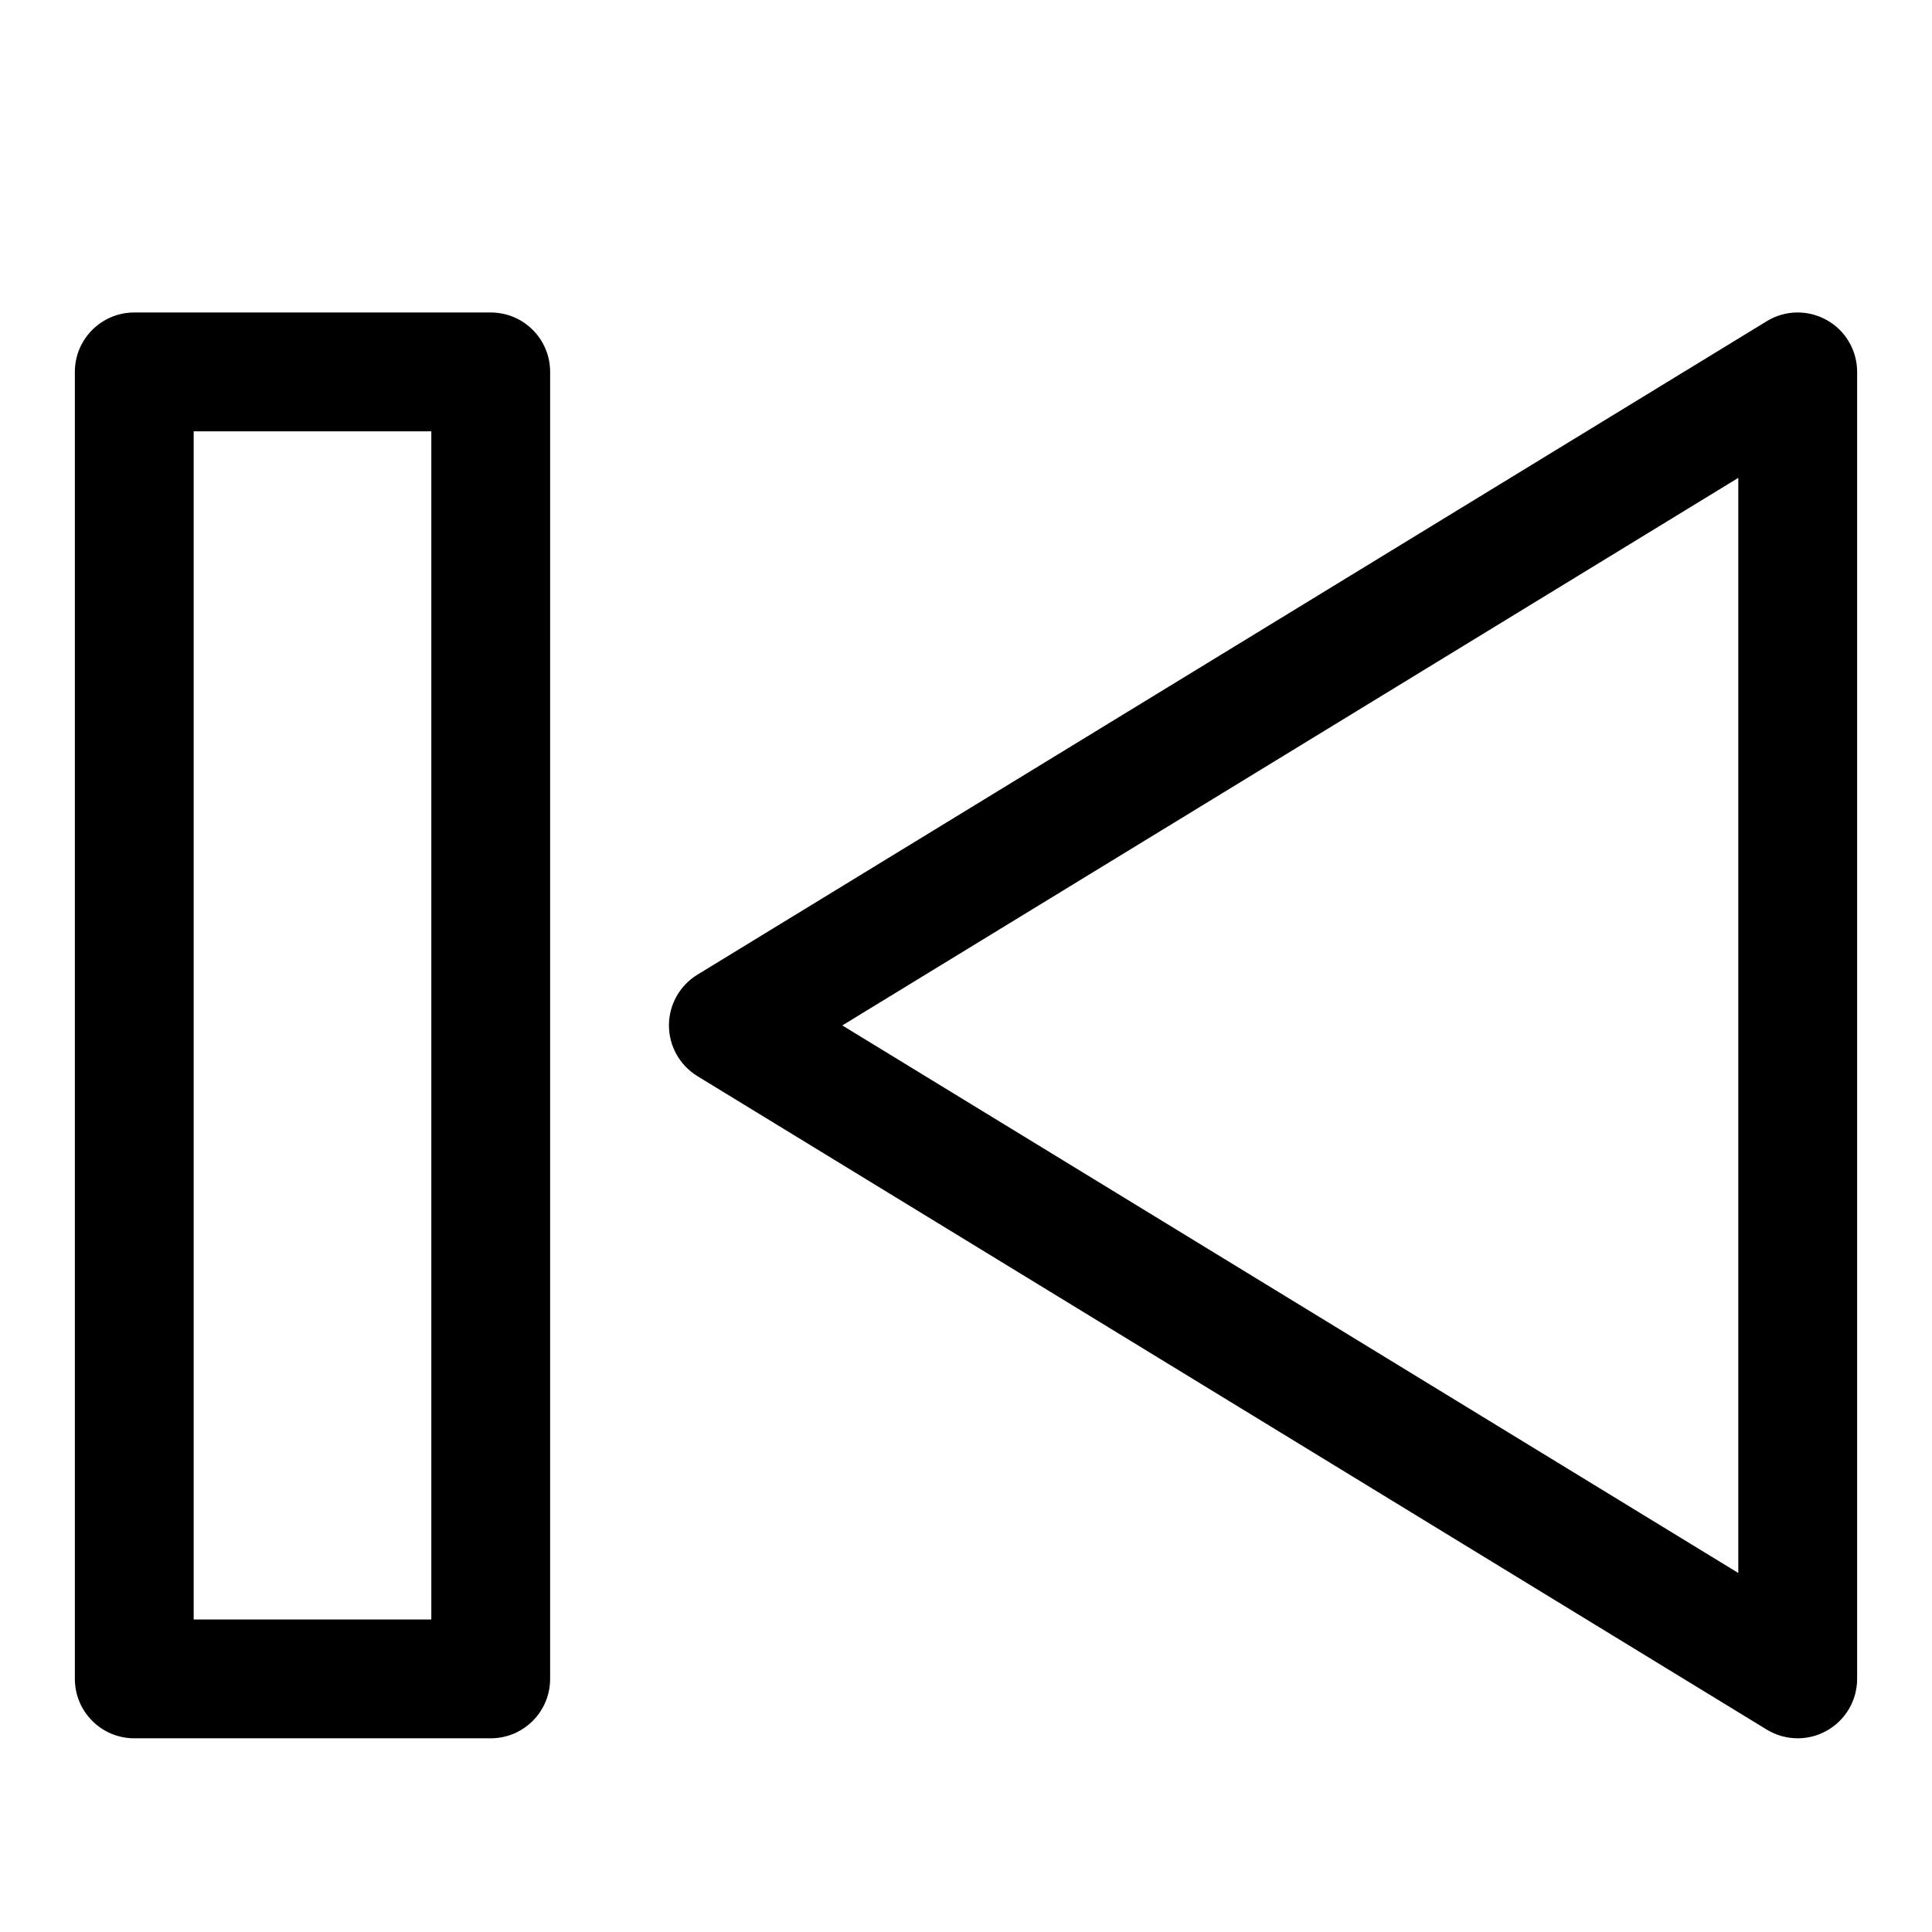
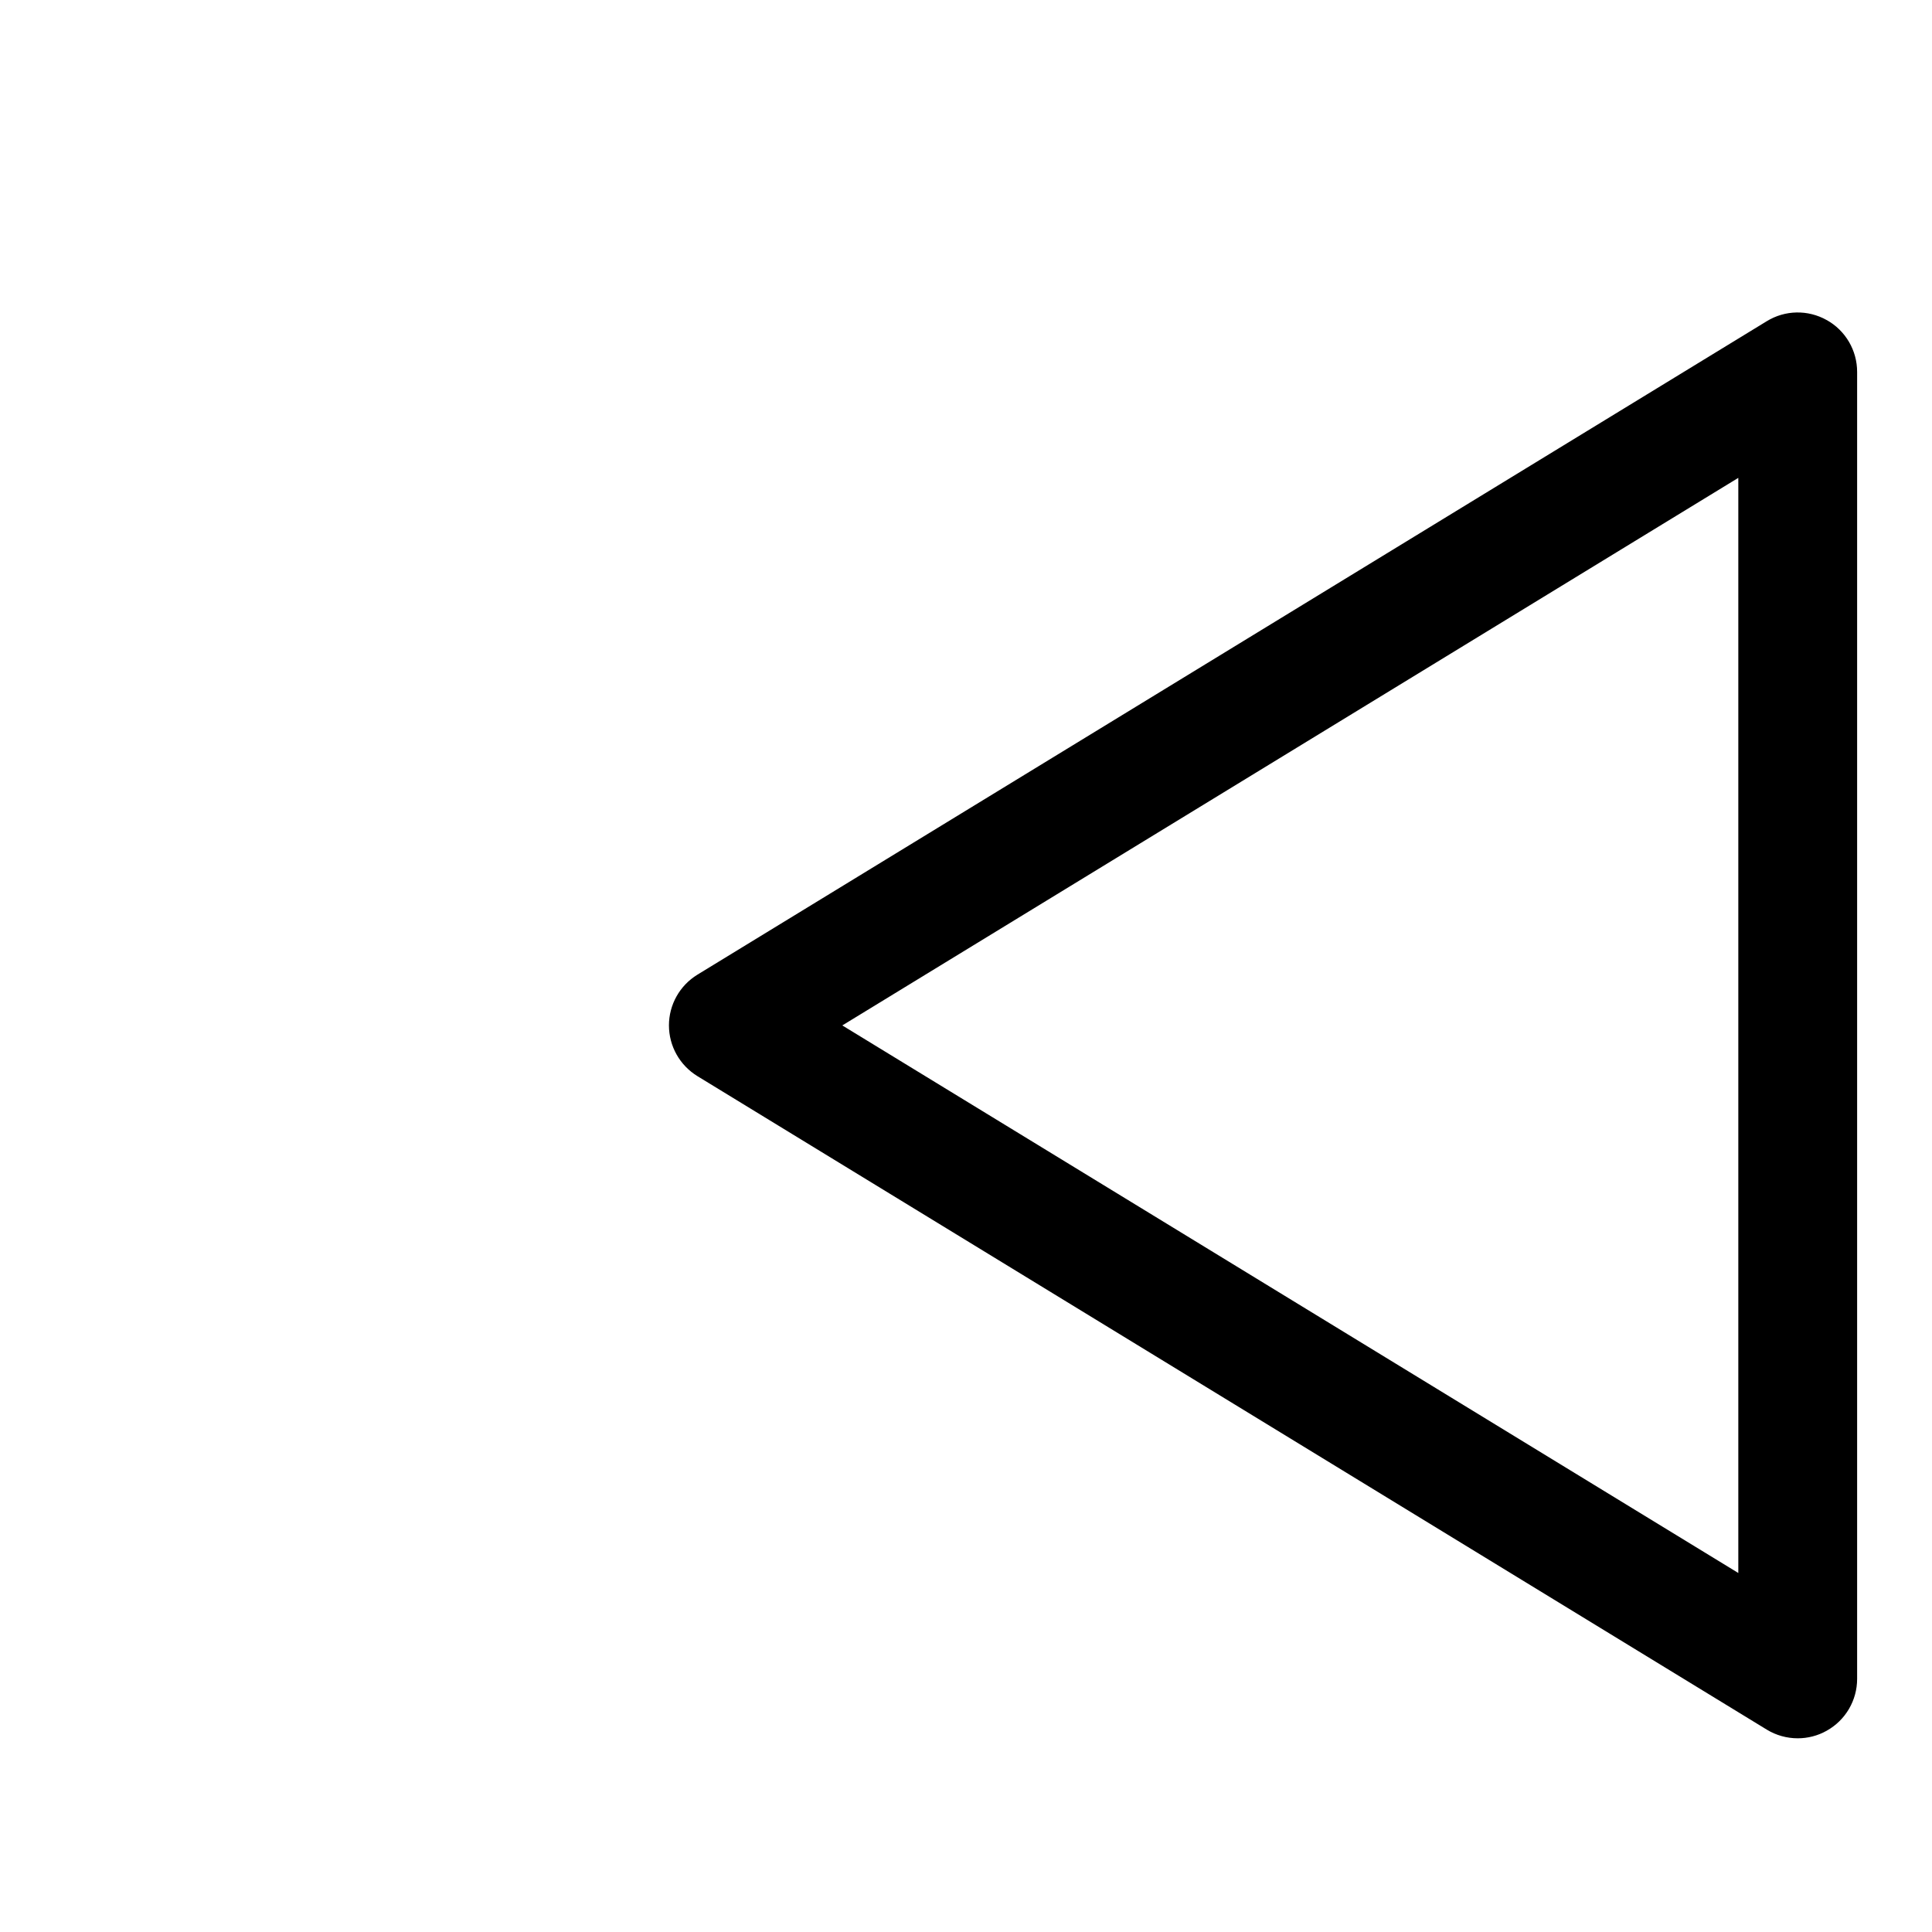
<svg xmlns="http://www.w3.org/2000/svg" fill="#000000" width="800px" height="800px" version="1.1" viewBox="144 144 512 512">
  <g>
    <path d="m628.11 228.83c-4.977-2.801-11.051-2.691-15.918 0.301l-283.39 173.18c-4.672 2.867-7.523 7.949-7.523 13.43 0 5.481 2.852 10.562 7.543 13.445l283.39 173.18c2.5 1.527 5.352 2.301 8.199 2.301 2.644 0 5.305-0.66 7.699-2.016 4.977-2.785 8.047-8.031 8.047-13.73v-346.37c0-5.699-3.07-10.941-8.047-13.73zm-23.441 332.03-237.45-145.11 237.45-145.11z" />
-     <path d="m274.05 226.81h-94.465c-8.691 0-15.746 7.055-15.746 15.746v346.37c0 8.691 7.055 15.742 15.742 15.742h94.465c8.691 0 15.742-7.055 15.742-15.742l0.004-346.37c0-8.691-7.051-15.746-15.742-15.746zm-15.746 346.37h-62.977v-314.88h62.977z" />
  </g>
</svg>